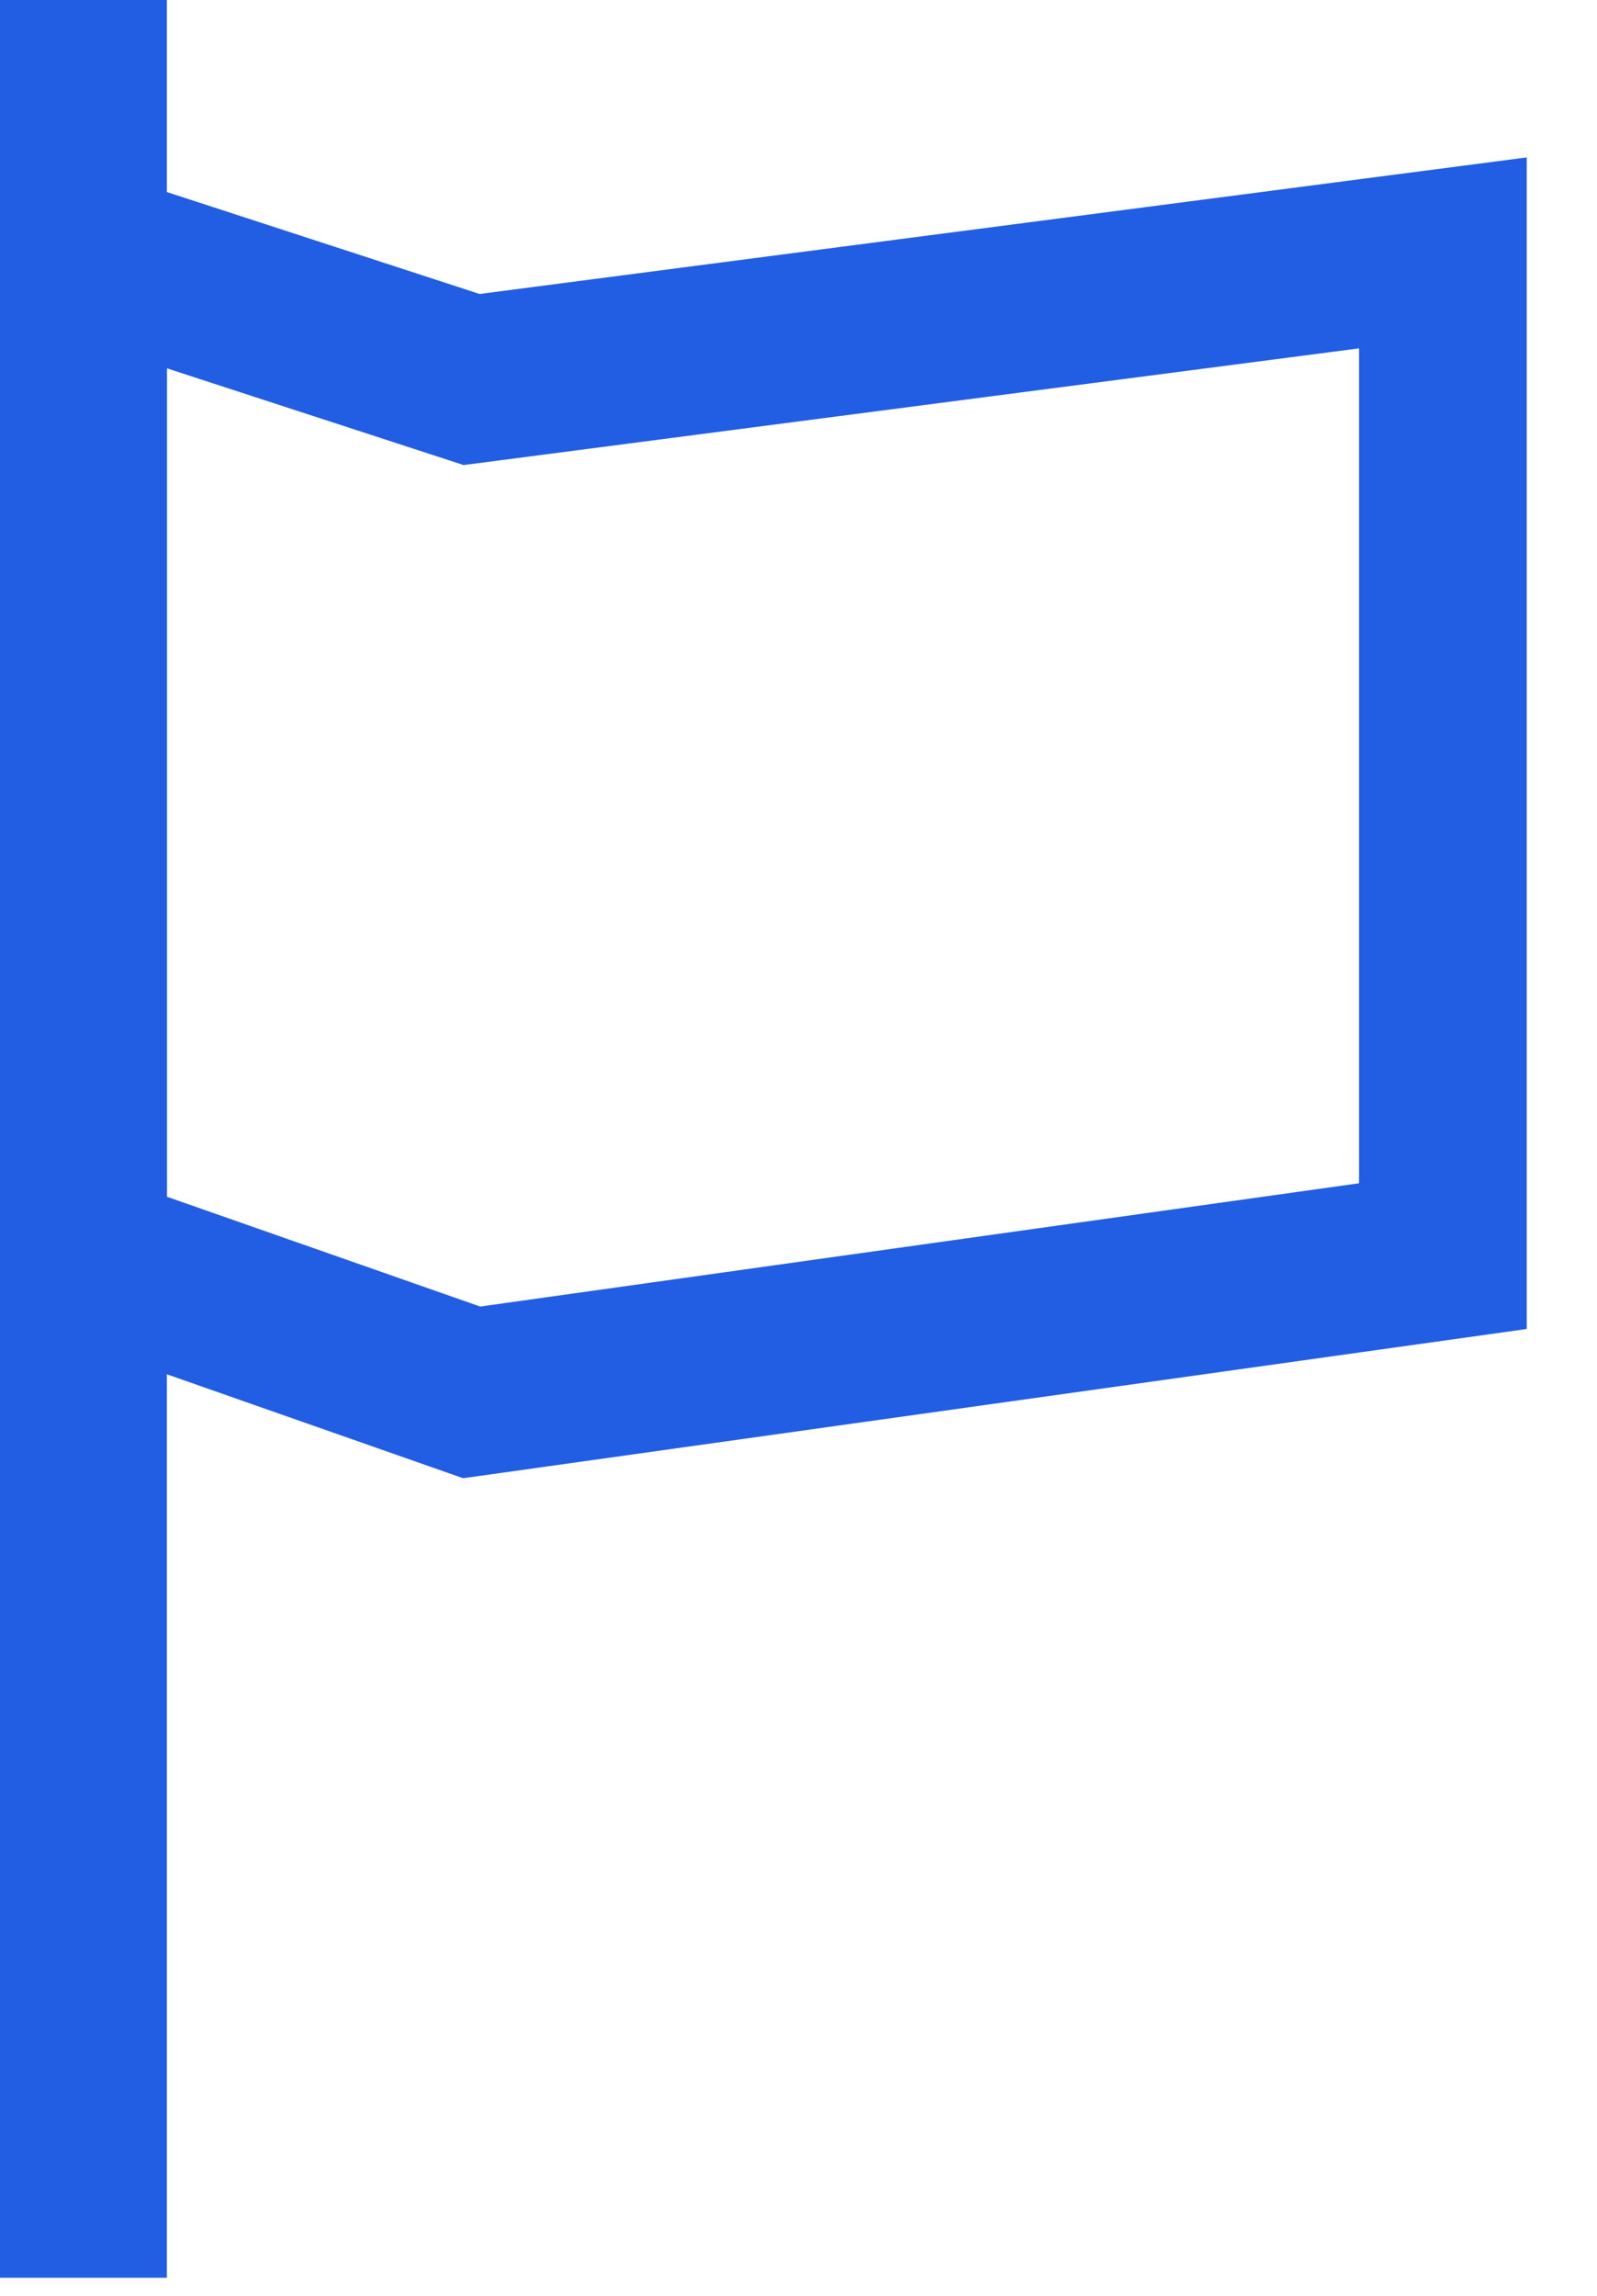
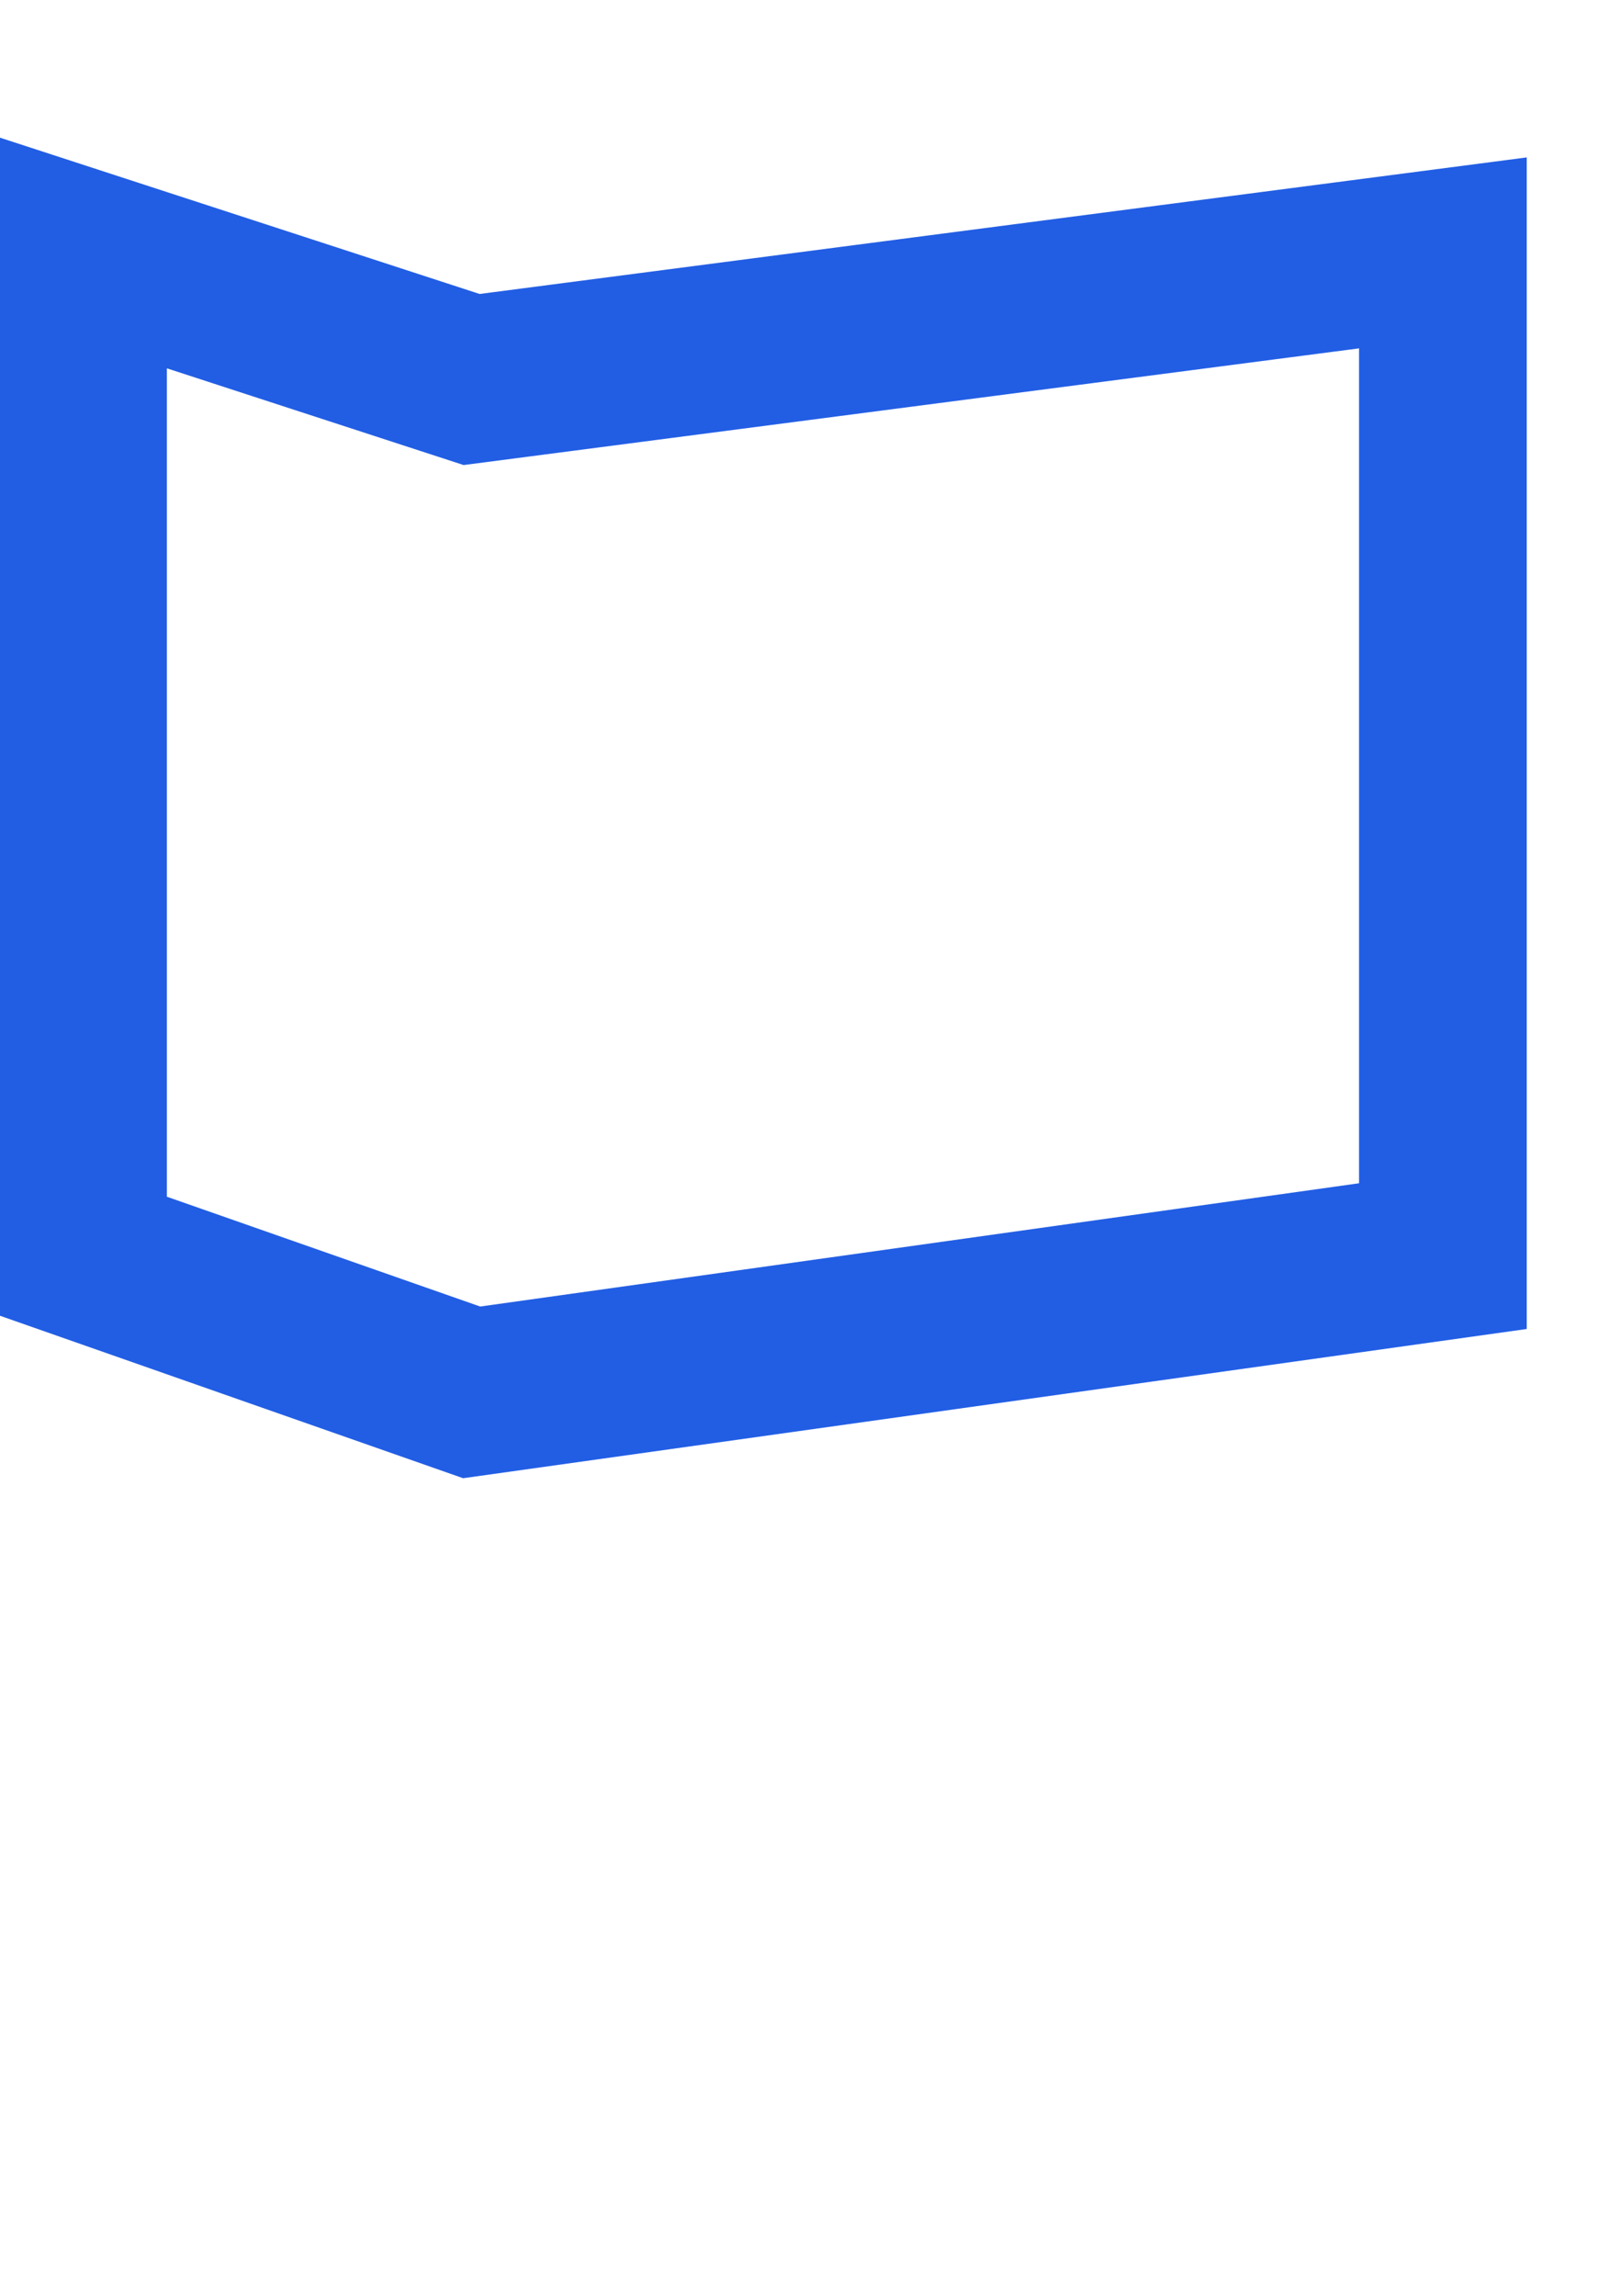
<svg xmlns="http://www.w3.org/2000/svg" width="16" height="23" viewBox="0 0 16 23" fill="none">
-   <path fill-rule="evenodd" clip-rule="evenodd" d="M1.672 -7.34045e-08L1.672 22.819L-0.007 22.819L-0.007 0L1.672 -7.34045e-08Z" fill="#225EE4" />
  <path fill-rule="evenodd" clip-rule="evenodd" d="M-0.007 1.377L4.805 2.945L15.296 1.577V13.314L4.64 14.809L-0.007 13.179V1.377ZM13.616 3.49L4.645 4.659L1.672 3.69V11.989L4.811 13.089L13.616 11.854V3.49Z" fill="#225EE4" />
</svg>